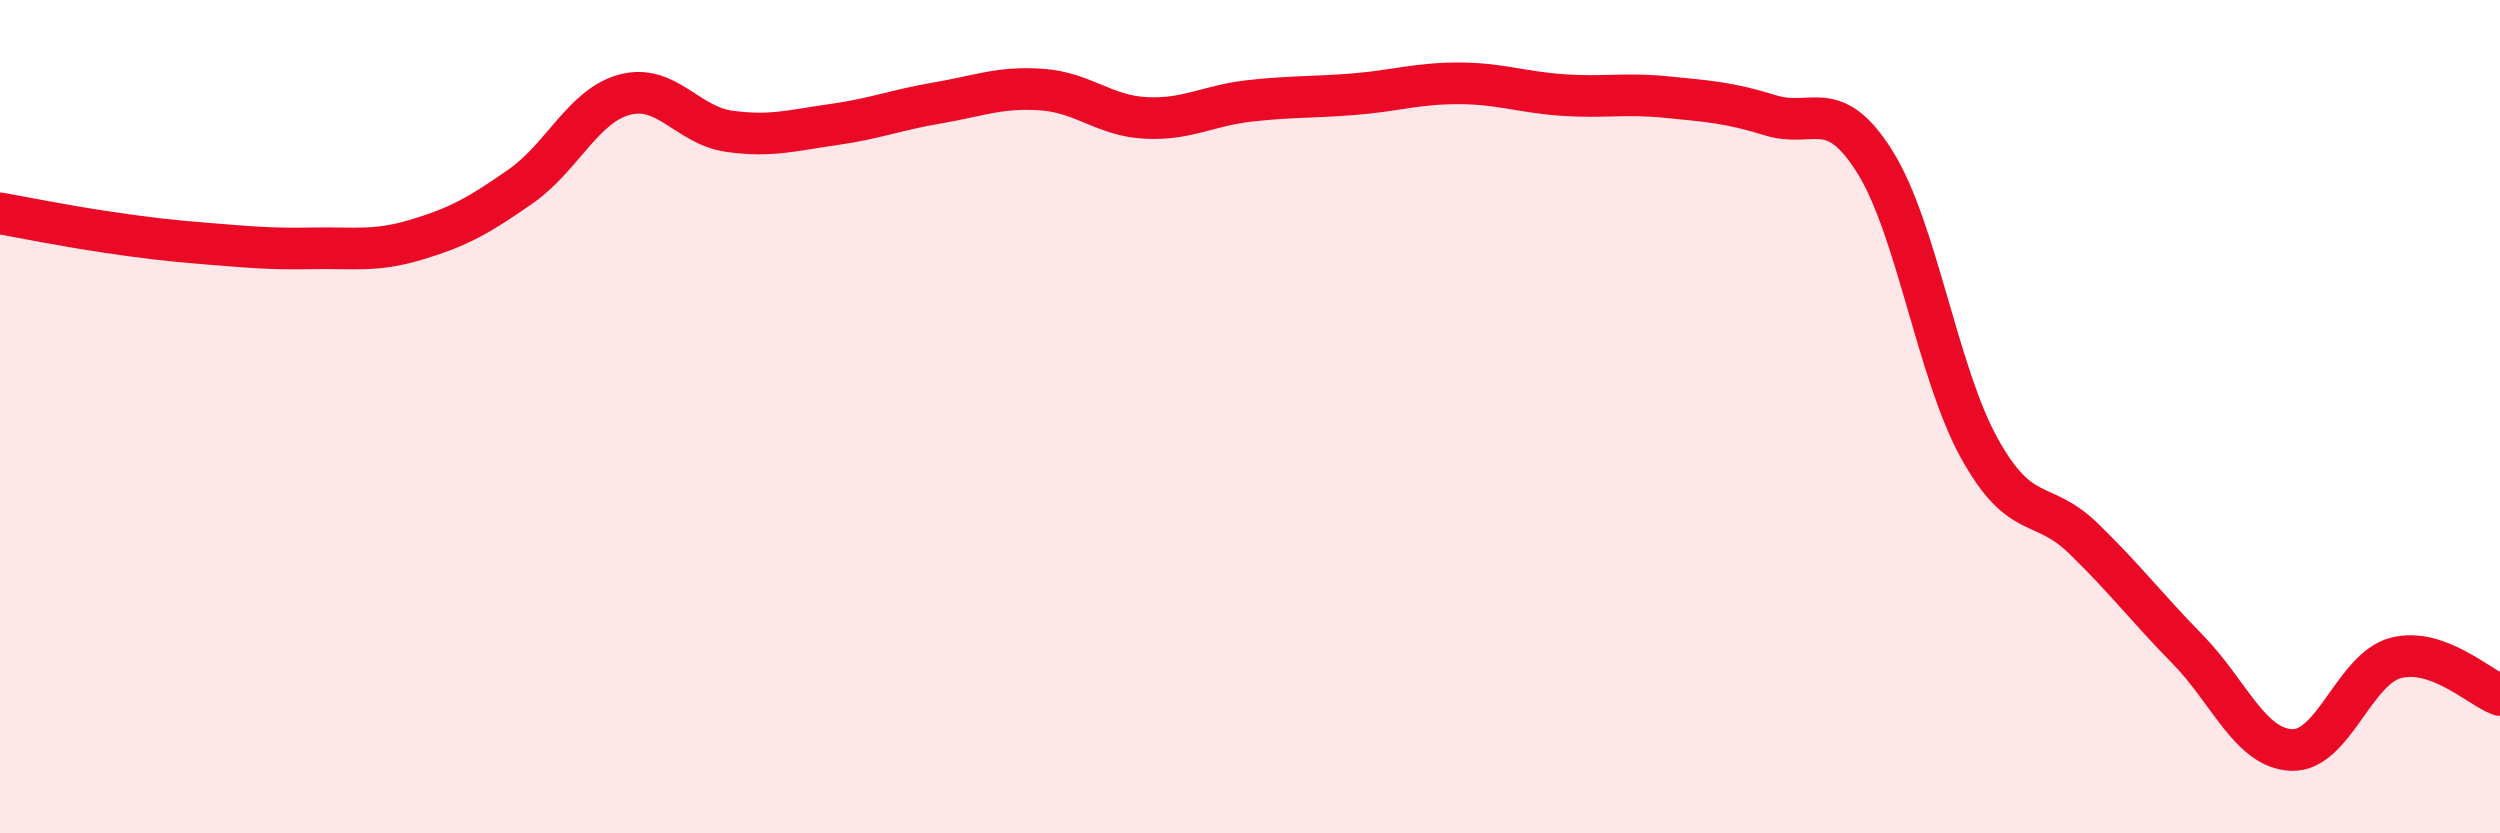
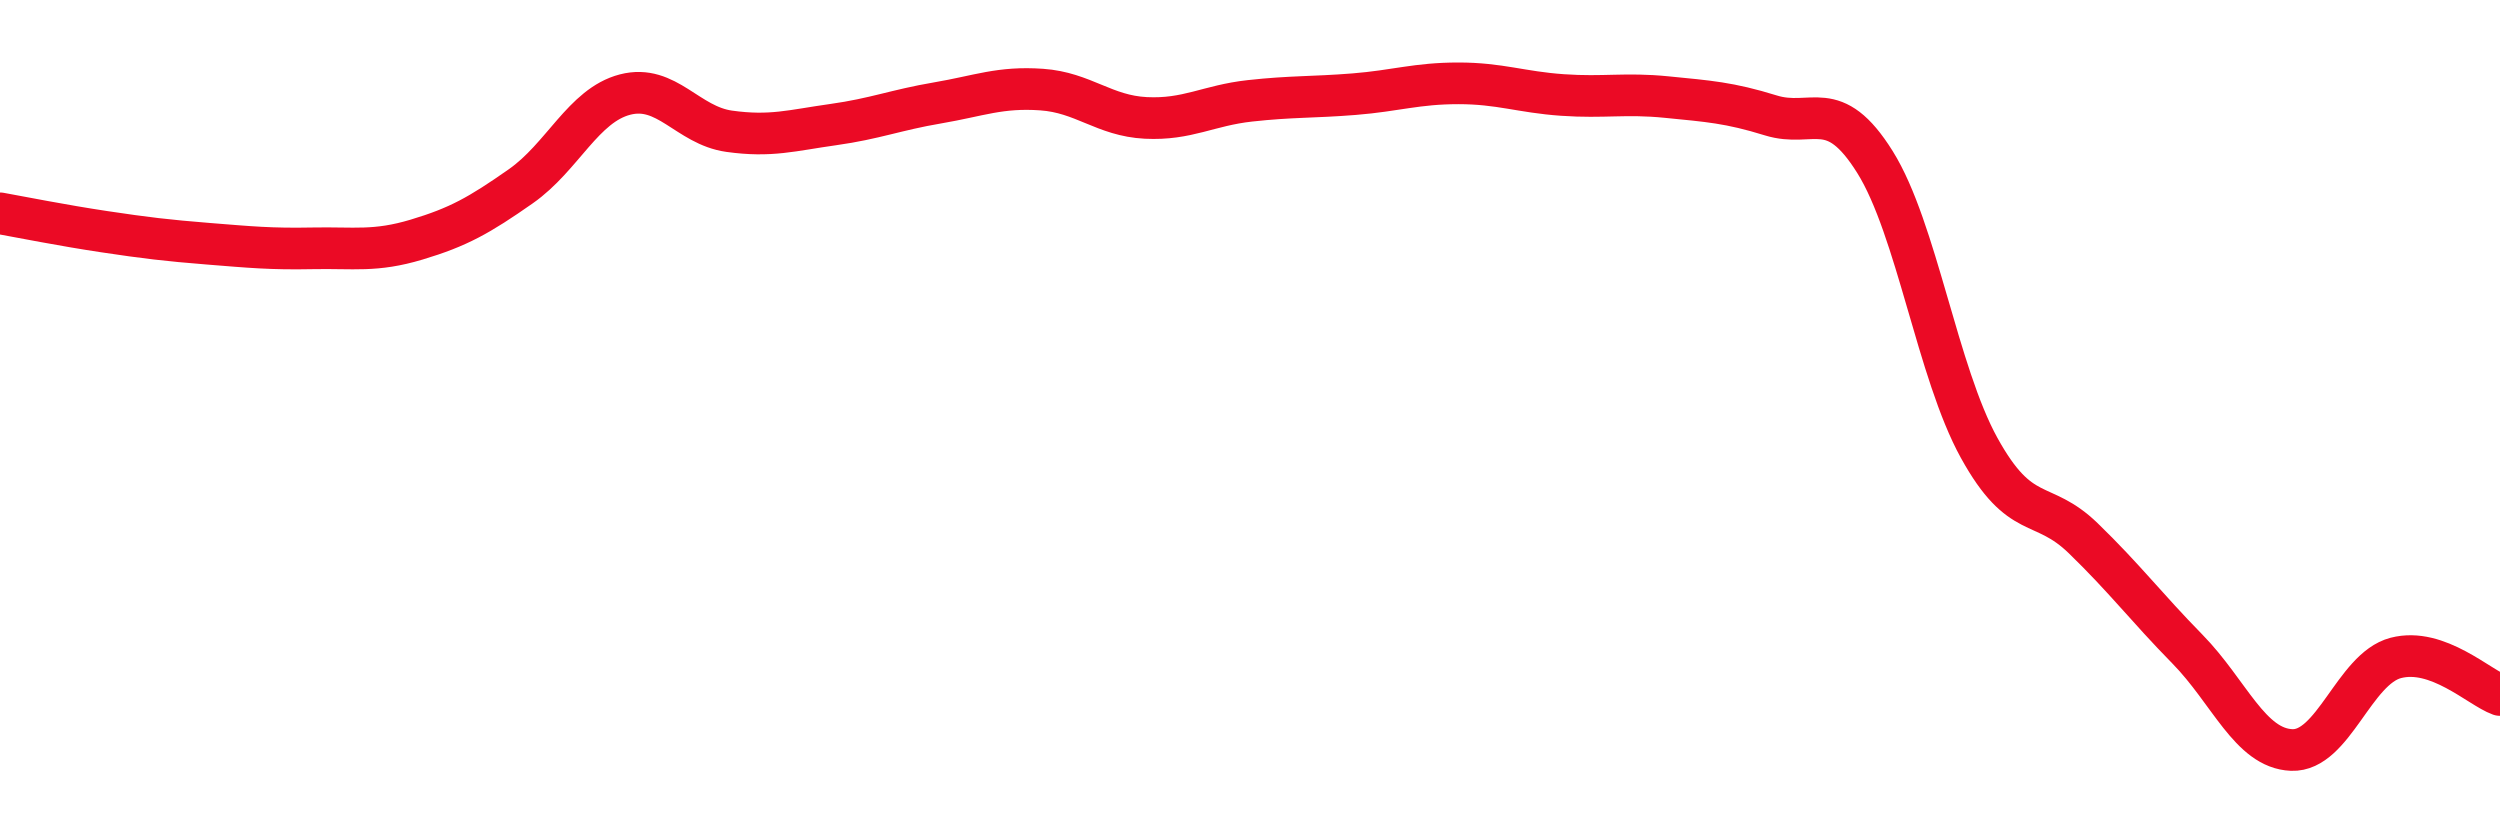
<svg xmlns="http://www.w3.org/2000/svg" width="60" height="20" viewBox="0 0 60 20">
-   <path d="M 0,5.12 C 0.5,5.21 1.5,5.41 2.5,5.56 C 3.5,5.71 4,5.77 5,5.85 C 6,5.93 6.5,5.98 7.5,5.96 C 8.5,5.94 9,6.05 10,5.75 C 11,5.45 11.5,5.17 12.5,4.47 C 13.5,3.77 14,2.53 15,2.27 C 16,2.01 16.5,3.01 17.5,3.15 C 18.5,3.29 19,3.13 20,2.99 C 21,2.85 21.5,2.64 22.5,2.47 C 23.5,2.3 24,2.08 25,2.15 C 26,2.22 26.5,2.78 27.5,2.83 C 28.5,2.88 29,2.53 30,2.42 C 31,2.31 31.5,2.34 32.5,2.26 C 33.5,2.18 34,2 35,2 C 36,2 36.5,2.21 37.5,2.28 C 38.5,2.35 39,2.23 40,2.33 C 41,2.43 41.5,2.46 42.5,2.77 C 43.5,3.08 44,2.29 45,3.89 C 46,5.49 46.5,8.94 47.5,10.75 C 48.5,12.56 49,11.95 50,12.92 C 51,13.89 51.5,14.56 52.5,15.58 C 53.5,16.6 54,17.96 55,18 C 56,18.04 56.5,16.05 57.5,15.79 C 58.5,15.53 59.5,16.5 60,16.68L60 20L0 20Z" fill="#EB0A25" opacity="0.1" stroke-linecap="round" stroke-linejoin="round" />
  <path d="M 0,5.12 C 0.5,5.21 1.5,5.41 2.5,5.56 C 3.5,5.71 4,5.77 5,5.85 C 6,5.93 6.5,5.98 7.5,5.96 C 8.5,5.94 9,6.05 10,5.75 C 11,5.45 11.5,5.17 12.5,4.47 C 13.5,3.77 14,2.53 15,2.27 C 16,2.01 16.5,3.01 17.5,3.15 C 18.5,3.29 19,3.13 20,2.99 C 21,2.85 21.5,2.64 22.5,2.47 C 23.5,2.3 24,2.08 25,2.15 C 26,2.22 26.5,2.78 27.5,2.83 C 28.5,2.88 29,2.53 30,2.42 C 31,2.31 31.5,2.34 32.5,2.26 C 33.5,2.18 34,2 35,2 C 36,2 36.5,2.21 37.5,2.28 C 38.5,2.35 39,2.23 40,2.33 C 41,2.43 41.5,2.46 42.5,2.77 C 43.5,3.08 44,2.29 45,3.89 C 46,5.49 46.5,8.94 47.5,10.75 C 48.5,12.56 49,11.95 50,12.92 C 51,13.89 51.5,14.56 52.5,15.58 C 53.5,16.6 54,17.96 55,18 C 56,18.04 56.5,16.05 57.5,15.79 C 58.5,15.53 59.5,16.5 60,16.68" stroke="#EB0A25" stroke-width="1" fill="none" stroke-linecap="round" stroke-linejoin="round" />
</svg>